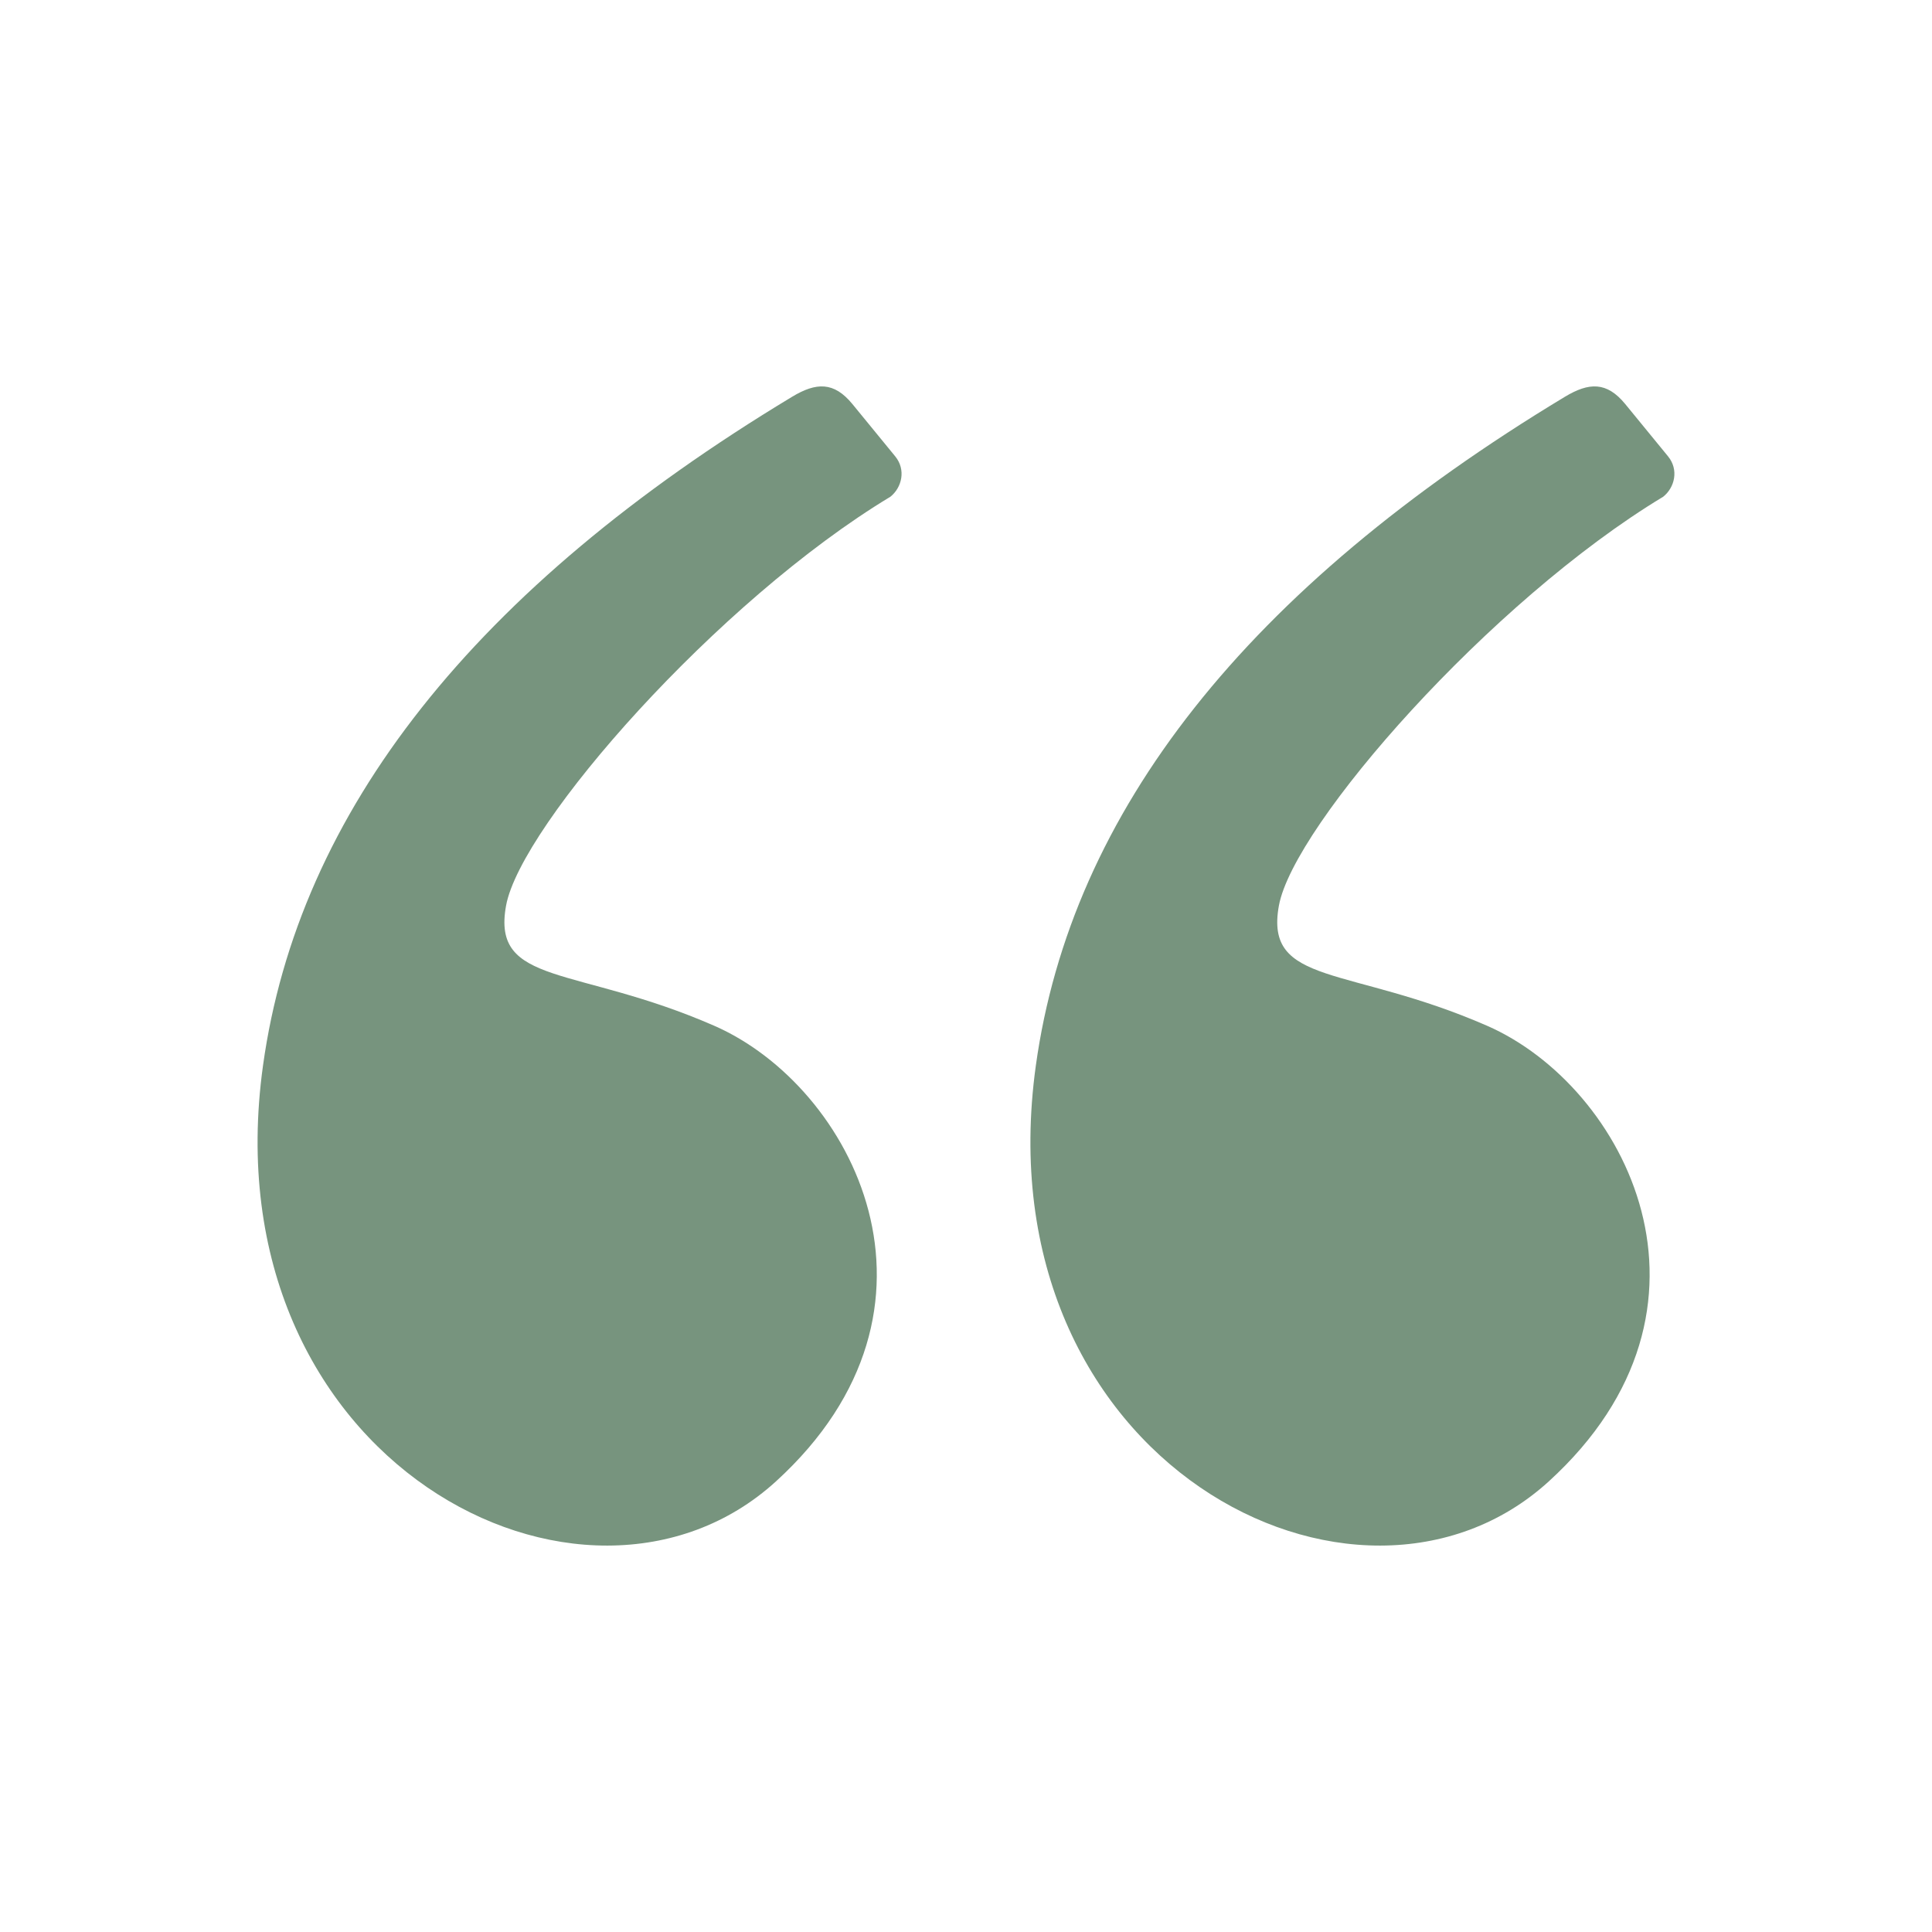
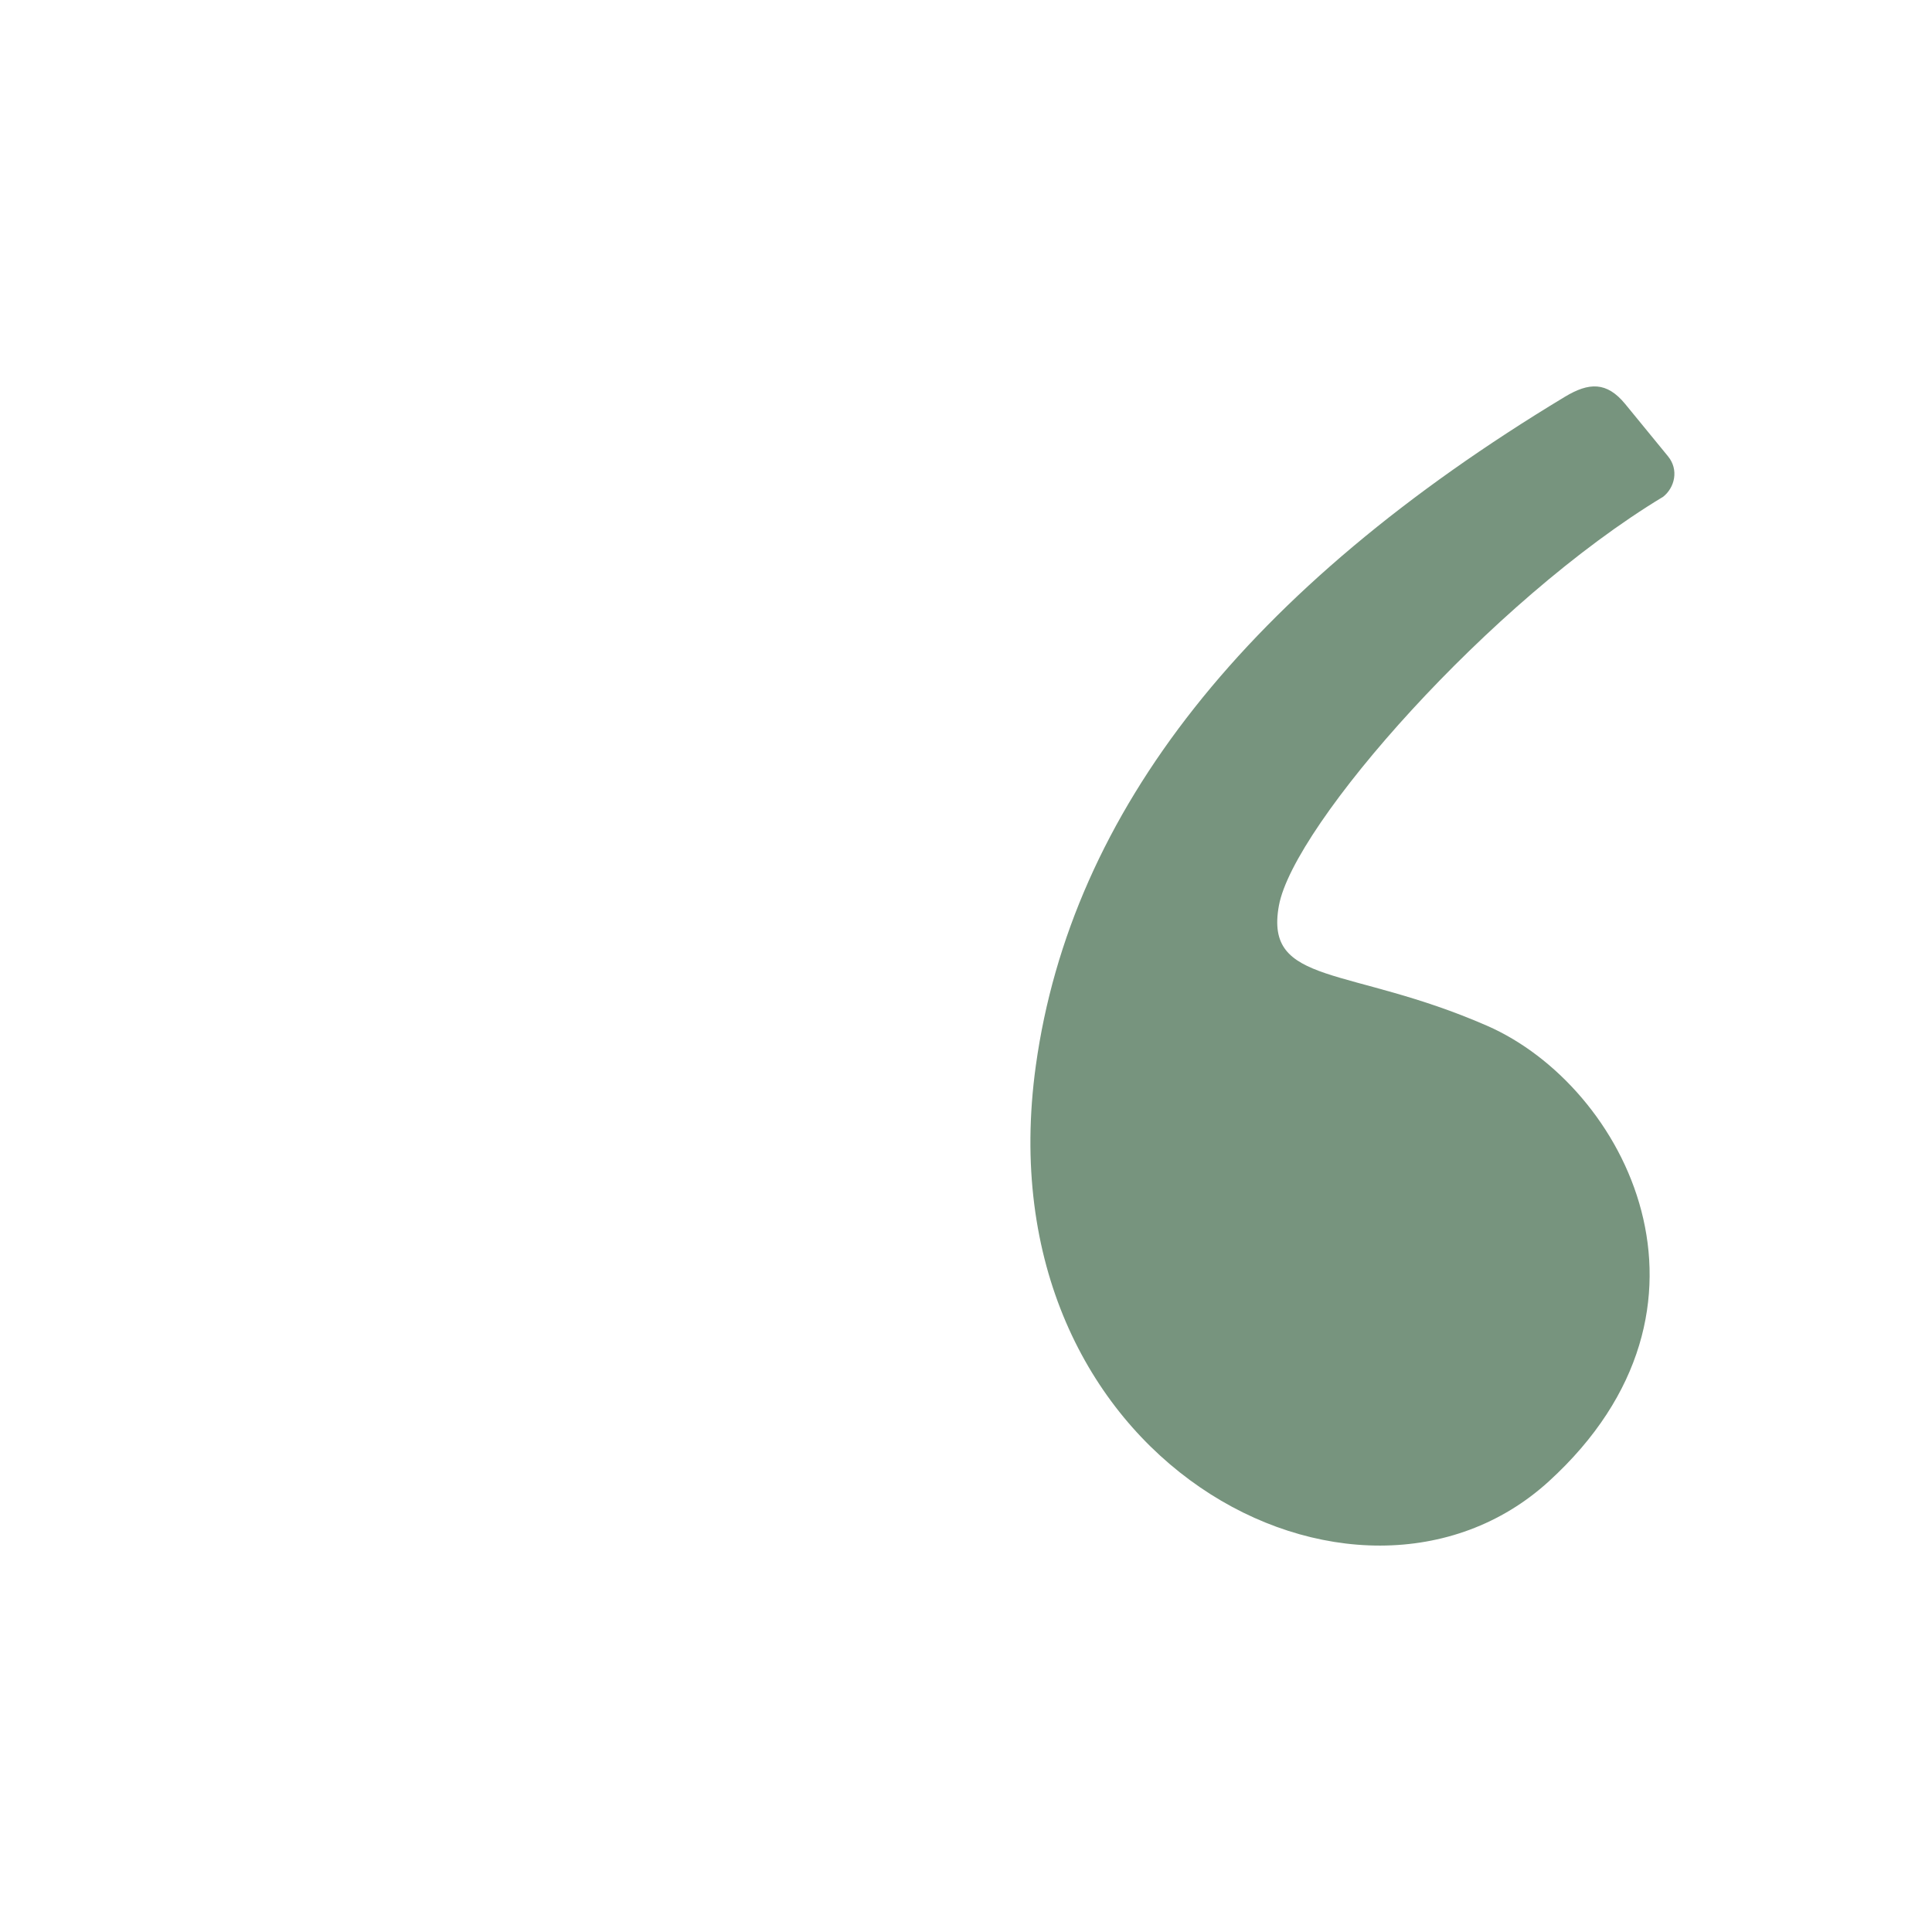
<svg xmlns="http://www.w3.org/2000/svg" width="50" height="50" viewBox="0 0 50 50" fill="none">
-   <path fill-rule="evenodd" clip-rule="evenodd" d="M20.5 10.268C12.283 15.226 7.719 20.997 6.806 27.58C5.385 37.829 15.139 42.845 20.082 38.338C25.024 33.831 22.061 28.11 18.483 26.546C14.904 24.982 12.715 25.527 13.097 23.437C13.479 21.348 18.57 15.553 23.044 12.855C23.34 12.618 23.453 12.158 23.167 11.809C22.979 11.579 22.611 11.129 22.061 10.458C21.581 9.872 21.121 9.894 20.5 10.268Z" fill="#77947E" />
  <path fill-rule="evenodd" clip-rule="evenodd" d="M40.5 10.268C32.284 15.226 27.72 20.997 26.807 27.58C25.386 37.829 35.14 42.845 40.083 38.338C45.025 33.831 42.062 28.11 38.484 26.546C34.905 24.982 32.716 25.527 33.098 23.437C33.48 21.348 38.571 15.553 43.044 12.855C43.341 12.618 43.454 12.158 43.168 11.809C42.98 11.579 42.612 11.129 42.062 10.458C41.582 9.872 41.122 9.894 40.5 10.268Z" fill="#77947E" />
</svg>